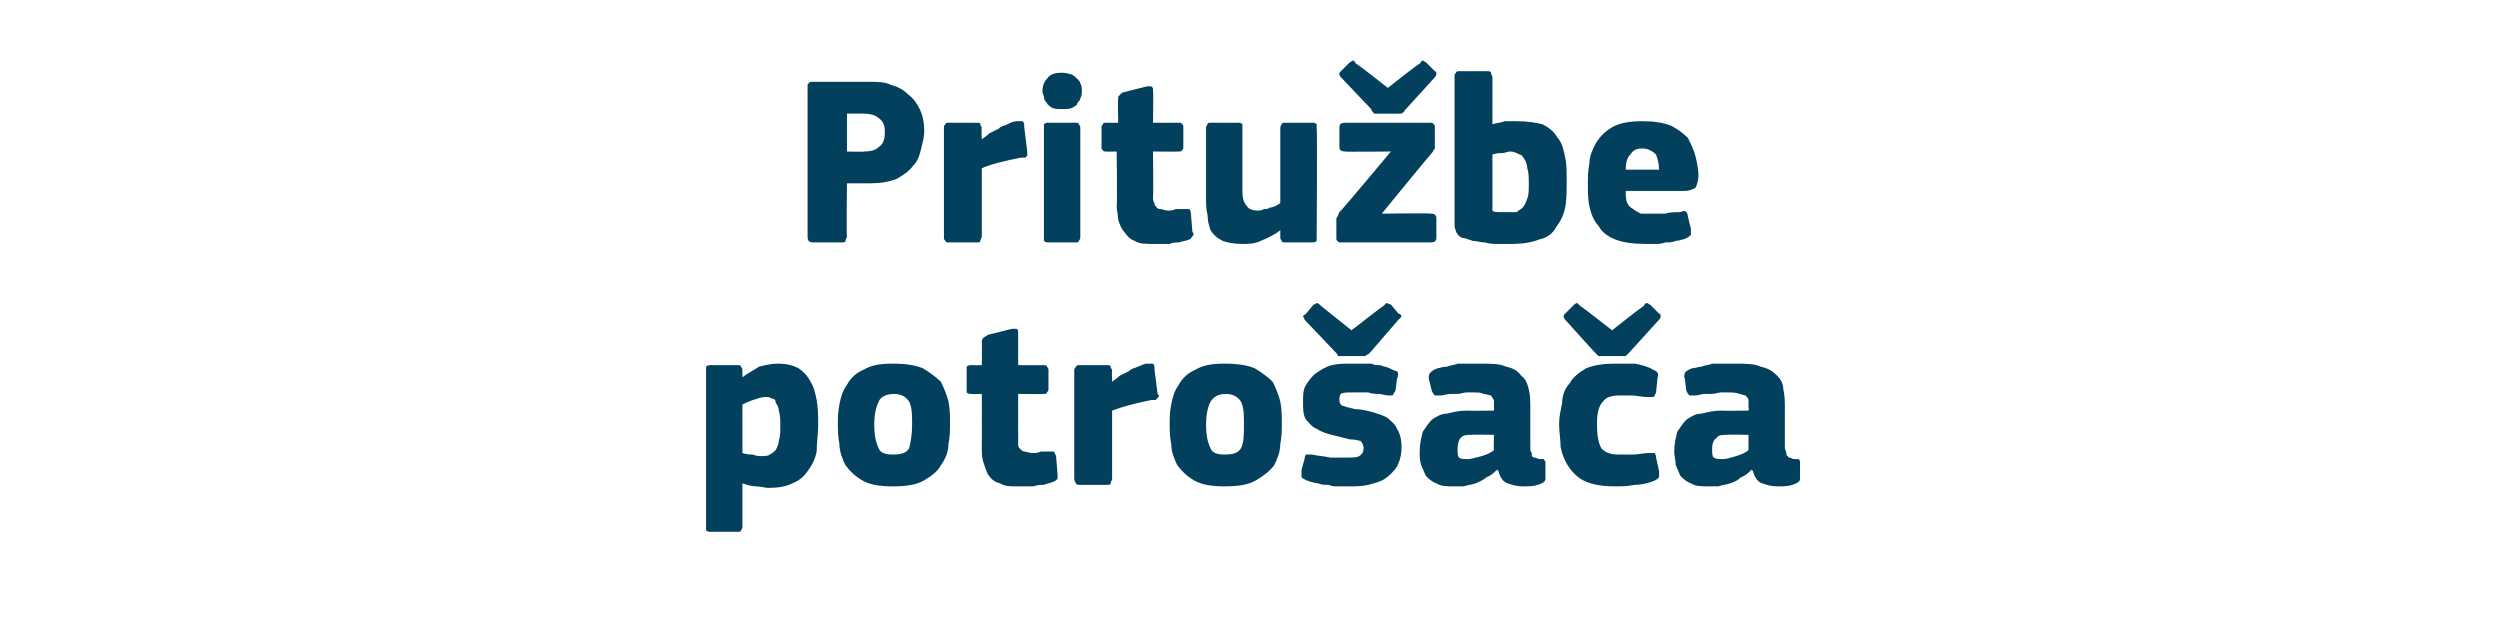
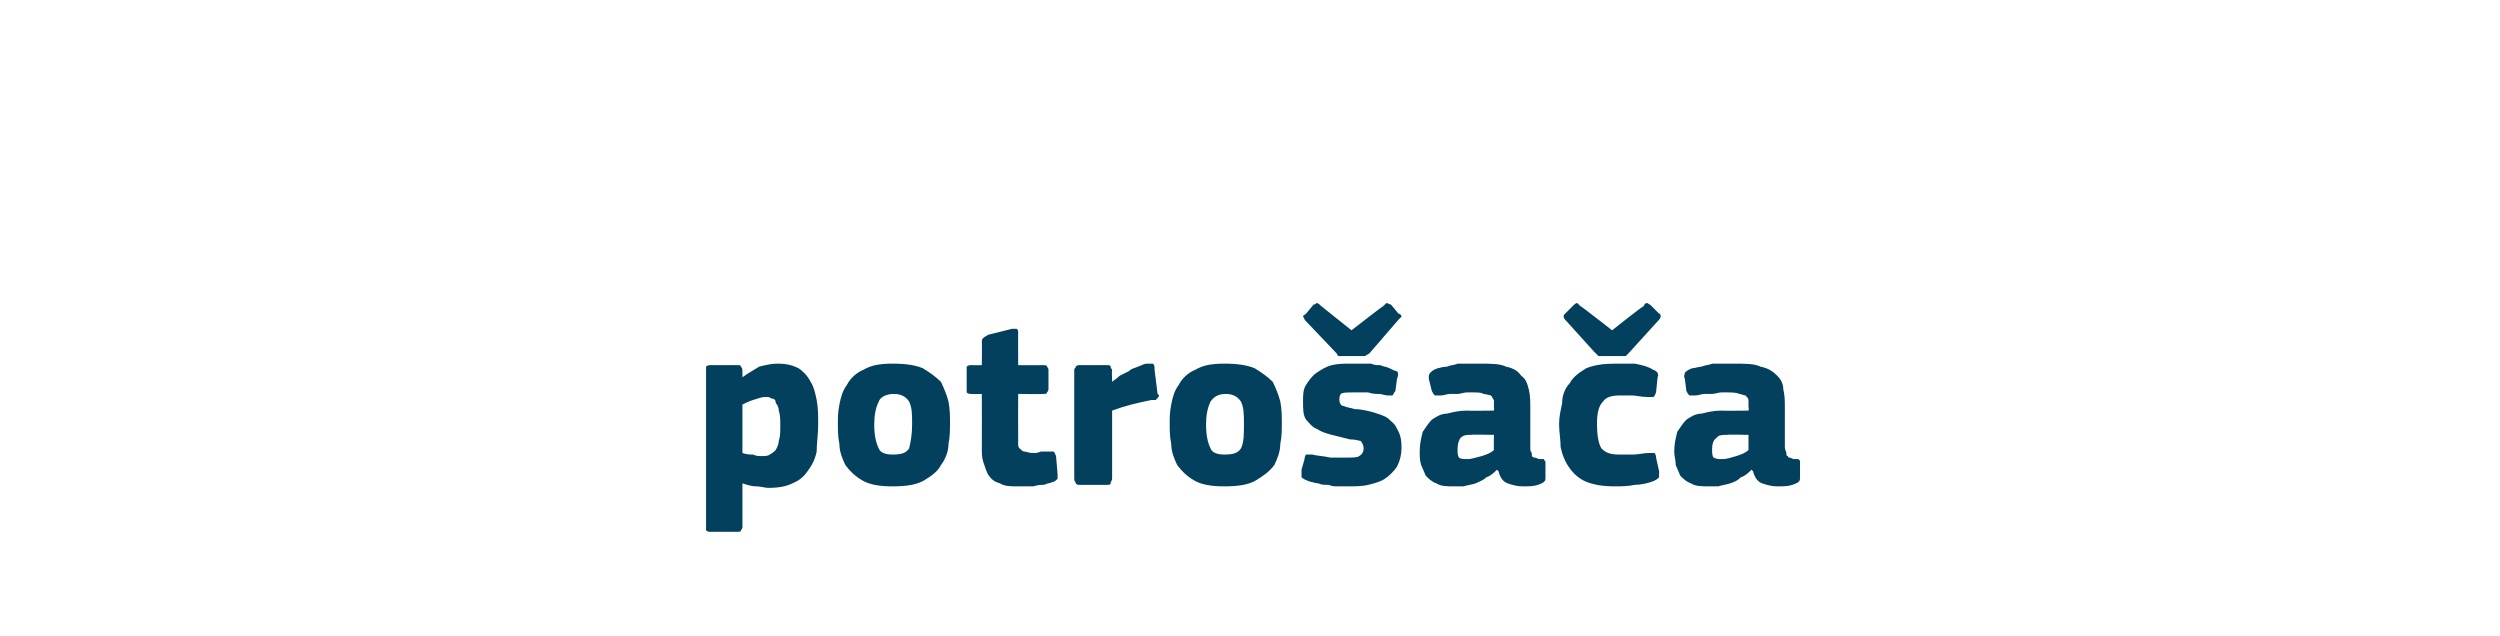
<svg xmlns="http://www.w3.org/2000/svg" version="1.1" width="165px" height="42px" viewBox="0 -4 165 42" style="top:-4px">
  <desc>Pritu be potro a a</desc>
  <defs />
  <g id="Polygon28330">
    <path d="M 54 24 C 54 24.7 53.9 25.2 53.9 25.8 C 53.8 26.3 53.6 26.7 53.3 27.1 C 53.1 27.4 52.8 27.7 52.3 27.9 C 51.9 28.1 51.4 28.2 50.7 28.2 C 50.5 28.2 50.2 28.1 49.9 28.1 C 49.6 28.1 49.3 28 49 27.9 C 49.01 27.92 49 27.9 49 27.9 C 49 27.9 49 30.77 49 30.8 C 49 30.8 49 30.9 48.9 31 C 48.9 31.1 48.8 31.1 48.7 31.1 C 48.7 31.1 46.9 31.1 46.9 31.1 C 46.8 31.1 46.7 31.1 46.6 31 C 46.6 31 46.6 30.9 46.6 30.8 C 46.6 30.8 46.6 20.5 46.6 20.5 C 46.6 20.4 46.6 20.3 46.6 20.2 C 46.7 20.1 46.8 20.1 46.9 20.1 C 46.9 20.1 48.7 20.1 48.7 20.1 C 48.8 20.1 48.9 20.1 48.9 20.2 C 49 20.3 49 20.4 49 20.5 C 49 20.5 49 20.8 49 20.8 C 49 20.8 49 20.9 49 20.9 C 49 20.9 49 20.9 49 20.9 C 49.4 20.6 49.8 20.4 50.1 20.2 C 50.5 20.1 50.9 20 51.3 20 C 51.9 20 52.3 20.1 52.7 20.3 C 53 20.5 53.3 20.8 53.5 21.2 C 53.7 21.5 53.8 21.9 53.9 22.4 C 54 22.9 54 23.5 54 24 Z M 51.5 24.1 C 51.5 23.7 51.5 23.4 51.4 23.1 C 51.4 22.9 51.3 22.7 51.2 22.6 C 51.2 22.4 51.1 22.3 50.9 22.3 C 50.8 22.2 50.7 22.2 50.5 22.2 C 50.3 22.2 50 22.3 49.7 22.4 C 49.4 22.5 49.2 22.6 49 22.7 C 49 22.7 49 25.9 49 25.9 C 49.3 26 49.5 26 49.7 26 C 49.9 26.1 50.1 26.1 50.2 26.1 C 50.5 26.1 50.7 26.1 50.8 26 C 51 25.9 51.1 25.8 51.2 25.7 C 51.3 25.5 51.4 25.3 51.4 25.1 C 51.5 24.8 51.5 24.5 51.5 24.1 Z M 62.7 23.9 C 62.7 24.4 62.7 24.8 62.6 25.3 C 62.6 25.8 62.4 26.3 62.1 26.7 C 61.9 27.1 61.5 27.4 61 27.7 C 60.5 28 59.8 28.1 58.9 28.1 C 58.1 28.1 57.4 28 56.9 27.7 C 56.4 27.4 56.1 27.1 55.8 26.7 C 55.6 26.3 55.4 25.8 55.4 25.3 C 55.3 24.8 55.3 24.4 55.3 23.9 C 55.3 23.6 55.3 23.2 55.4 22.7 C 55.5 22.2 55.6 21.8 55.9 21.4 C 56.1 21 56.5 20.6 57 20.4 C 57.5 20.1 58.1 20 58.9 20 C 59.8 20 60.4 20.1 60.9 20.3 C 61.4 20.6 61.8 20.9 62.1 21.2 C 62.3 21.6 62.5 22.1 62.6 22.5 C 62.7 23 62.7 23.5 62.7 23.9 Z M 60.2 24 C 60.2 23.4 60.2 22.9 60 22.5 C 59.8 22.2 59.5 22 59 22 C 58.5 22 58.1 22.2 58 22.5 C 57.8 22.9 57.7 23.4 57.7 24 C 57.7 24.7 57.8 25.2 58 25.6 C 58.1 25.9 58.5 26 58.9 26 C 59.5 26 59.8 25.9 60 25.6 C 60.1 25.2 60.2 24.7 60.2 24 Z M 69.8 27.3 C 69.8 27.4 69.8 27.5 69.8 27.6 C 69.7 27.7 69.6 27.8 69.5 27.8 C 69.3 27.9 69.1 27.9 68.9 28 C 68.7 28 68.5 28 68.2 28.1 C 68 28.1 67.8 28.1 67.6 28.1 C 67.5 28.1 67.3 28.1 67.2 28.1 C 66.7 28.1 66.3 28.1 66 27.9 C 65.6 27.8 65.4 27.6 65.2 27.3 C 65.1 27.1 65 26.8 64.9 26.5 C 64.8 26.2 64.8 25.9 64.8 25.6 C 64.81 25.58 64.8 22 64.8 22 C 64.8 22 64.1 22.02 64.1 22 C 64 22 63.9 22 63.8 21.9 C 63.8 21.9 63.8 21.8 63.8 21.7 C 63.8 21.7 63.8 20.5 63.8 20.5 C 63.8 20.3 63.8 20.3 63.8 20.2 C 63.9 20.1 64 20.1 64.1 20.1 C 64.1 20.11 64.8 20.1 64.8 20.1 C 64.8 20.1 64.82 18.54 64.8 18.5 C 64.8 18.4 64.9 18.3 64.9 18.3 C 65 18.2 65.1 18.2 65.2 18.1 C 65.2 18.1 66.8 17.7 66.8 17.7 C 66.9 17.7 67 17.7 67.1 17.7 C 67.2 17.8 67.2 17.8 67.2 18 C 67.19 17.97 67.2 20.1 67.2 20.1 C 67.2 20.1 68.82 20.11 68.8 20.1 C 69 20.1 69.1 20.1 69.1 20.2 C 69.1 20.2 69.2 20.3 69.2 20.4 C 69.2 20.4 69.2 21.7 69.2 21.7 C 69.2 21.8 69.1 21.9 69.1 21.9 C 69.1 22 69 22 68.8 22 C 68.82 22.02 67.2 22 67.2 22 C 67.2 22 67.19 24.99 67.2 25 C 67.2 25.1 67.2 25.3 67.2 25.4 C 67.2 25.5 67.3 25.6 67.3 25.6 C 67.4 25.7 67.5 25.8 67.6 25.8 C 67.7 25.8 67.9 25.9 68.2 25.9 C 68.3 25.9 68.5 25.9 68.7 25.8 C 68.9 25.8 69.1 25.8 69.3 25.8 C 69.4 25.8 69.5 25.8 69.5 25.8 C 69.6 25.8 69.6 25.9 69.7 26.1 C 69.7 26.1 69.8 27.3 69.8 27.3 Z M 73.4 21.2 C 73.4 21.2 73.4 21.25 73.4 21.2 C 73.5 21.1 73.7 21 73.9 20.8 C 74.1 20.7 74.3 20.6 74.5 20.5 C 74.7 20.3 74.9 20.3 75.1 20.2 C 75.4 20.1 75.5 20 75.7 20 C 75.9 20 76 20 76.1 20 C 76.2 20.1 76.2 20.2 76.2 20.4 C 76.2 20.4 76.4 22 76.4 22 C 76.4 22 76.5 22.1 76.5 22.1 C 76.5 22.2 76.4 22.2 76.4 22.3 C 76.4 22.3 76.3 22.3 76.3 22.4 C 76.2 22.4 76.1 22.4 76 22.4 C 75 22.6 74.2 22.8 73.4 23.1 C 73.4 23.1 73.4 27.6 73.4 27.6 C 73.4 27.7 73.3 27.8 73.3 27.9 C 73.3 28 73.2 28 73 28 C 73 28 71.3 28 71.3 28 C 71.1 28 71.1 28 71 27.9 C 71 27.8 70.9 27.8 70.9 27.6 C 70.9 27.6 70.9 20.4 70.9 20.4 C 70.9 20.3 71 20.3 71 20.2 C 71.1 20.1 71.1 20.1 71.3 20.1 C 71.3 20.1 73 20.1 73 20.1 C 73.2 20.1 73.3 20.1 73.3 20.2 C 73.3 20.3 73.4 20.4 73.4 20.4 C 73.37 20.45 73.4 21.2 73.4 21.2 Z M 84.6 23.9 C 84.6 24.4 84.6 24.8 84.5 25.3 C 84.5 25.8 84.3 26.3 84.1 26.7 C 83.8 27.1 83.4 27.4 82.9 27.7 C 82.4 28 81.7 28.1 80.8 28.1 C 80 28.1 79.3 28 78.8 27.7 C 78.3 27.4 78 27.1 77.7 26.7 C 77.5 26.3 77.3 25.8 77.3 25.3 C 77.2 24.8 77.2 24.4 77.2 23.9 C 77.2 23.6 77.2 23.2 77.3 22.7 C 77.4 22.2 77.5 21.8 77.8 21.4 C 78 21 78.4 20.6 78.9 20.4 C 79.4 20.1 80 20 80.8 20 C 81.7 20 82.3 20.1 82.8 20.3 C 83.3 20.6 83.7 20.9 84 21.2 C 84.2 21.6 84.4 22.1 84.5 22.5 C 84.6 23 84.6 23.5 84.6 23.9 Z M 82.1 24 C 82.1 23.4 82.1 22.9 81.9 22.5 C 81.7 22.2 81.4 22 80.9 22 C 80.4 22 80.1 22.2 79.9 22.5 C 79.7 22.9 79.6 23.4 79.6 24 C 79.6 24.7 79.7 25.2 79.9 25.6 C 80 25.9 80.4 26 80.8 26 C 81.4 26 81.7 25.9 81.9 25.6 C 82.1 25.2 82.1 24.7 82.1 24 Z M 92.5 25.5 C 92.5 26 92.4 26.4 92.2 26.8 C 92 27.1 91.7 27.4 91.4 27.6 C 91.1 27.8 90.7 27.9 90.3 28 C 89.9 28.1 89.4 28.1 89 28.1 C 88.8 28.1 88.6 28.1 88.3 28.1 C 88.1 28.1 87.9 28.1 87.7 28 C 87.4 28 87.2 28 87 27.9 C 86.8 27.9 86.6 27.8 86.5 27.8 C 86.2 27.7 86 27.6 85.9 27.5 C 85.9 27.4 85.9 27.2 85.9 27 C 85.9 27 86.1 26.3 86.1 26.3 C 86.1 26.1 86.2 26 86.2 26 C 86.3 26 86.4 26 86.6 26 C 87 26.1 87.4 26.1 87.8 26.2 C 88.3 26.2 88.6 26.2 88.9 26.2 C 89.3 26.2 89.6 26.2 89.7 26.1 C 89.9 26 90 25.8 90 25.6 C 90 25.4 89.9 25.2 89.8 25.1 C 89.7 25.1 89.5 25 89.1 25 C 88.7 24.9 88.3 24.8 87.9 24.7 C 87.5 24.6 87.2 24.5 86.9 24.3 C 86.6 24.2 86.4 23.9 86.2 23.7 C 86 23.4 86 23 86 22.5 C 86 22.1 86 21.7 86.2 21.4 C 86.4 21.1 86.6 20.8 86.9 20.6 C 87.2 20.4 87.5 20.2 87.9 20.1 C 88.3 20 88.7 20 89.2 20 C 89.4 20 89.6 20 89.8 20 C 90 20 90.2 20 90.5 20 C 90.7 20.1 90.9 20.1 91.1 20.1 C 91.3 20.2 91.5 20.2 91.7 20.3 C 91.9 20.4 92.1 20.5 92.2 20.5 C 92.3 20.6 92.3 20.8 92.2 21 C 92.2 21 92.1 21.8 92.1 21.8 C 92 21.9 92 22 91.9 22.1 C 91.9 22.1 91.8 22.1 91.6 22.1 C 91.4 22.1 91.2 22 91 22 C 90.8 22 90.6 22 90.3 21.9 C 90.1 21.9 89.9 21.9 89.8 21.9 C 89.6 21.9 89.4 21.9 89.3 21.9 C 88.9 21.9 88.6 21.9 88.5 22 C 88.4 22.1 88.4 22.3 88.4 22.4 C 88.4 22.6 88.5 22.8 88.7 22.8 C 88.9 22.9 89.1 22.9 89.4 23 C 89.8 23 90.2 23.1 90.6 23.2 C 90.9 23.3 91.3 23.4 91.6 23.6 C 91.8 23.8 92.1 24 92.2 24.3 C 92.4 24.6 92.5 25 92.5 25.5 Z M 89.2 17.8 C 89.2 17.8 91.3 16.16 91.3 16.2 C 91.4 16.1 91.5 16 91.5 16 C 91.6 16 91.7 16.1 91.8 16.1 C 91.8 16.1 92.3 16.7 92.3 16.7 C 92.4 16.7 92.5 16.8 92.5 16.9 C 92.5 16.9 92.4 17 92.3 17.1 C 92.3 17.1 90.4 19.3 90.4 19.3 C 90.3 19.4 90.2 19.4 90.1 19.5 C 90.1 19.5 90 19.5 89.7 19.5 C 89.7 19.5 88.7 19.5 88.7 19.5 C 88.5 19.5 88.4 19.5 88.3 19.5 C 88.3 19.4 88.2 19.3 88.1 19.2 C 88.1 19.2 86.1 17.1 86.1 17.1 C 86.1 17 86 16.9 86 16.9 C 86 16.8 86.1 16.8 86.2 16.7 C 86.2 16.7 86.7 16.1 86.7 16.1 C 86.8 16.1 86.9 16 86.9 16 C 87 16 87.1 16.1 87.2 16.2 C 87.17 16.18 89.2 17.8 89.2 17.8 Z M 98.6 24.7 C 98.6 24.7 97.14 24.67 97.1 24.7 C 96.8 24.7 96.6 24.7 96.4 24.9 C 96.3 25 96.2 25.3 96.2 25.6 C 96.2 25.9 96.2 26.1 96.3 26.2 C 96.4 26.3 96.6 26.3 96.9 26.3 C 97.1 26.3 97.4 26.2 97.8 26.1 C 98.1 26 98.4 25.9 98.6 25.7 C 98.58 25.74 98.6 24.7 98.6 24.7 Z M 98.8 27 C 98.6 27.2 98.4 27.4 98.1 27.5 C 97.9 27.7 97.6 27.8 97.4 27.9 C 97.1 28 96.9 28 96.6 28.1 C 96.4 28.1 96.2 28.1 96 28.1 C 95.5 28.1 95.1 28.1 94.8 27.9 C 94.5 27.8 94.3 27.6 94.1 27.4 C 94 27.2 93.9 26.9 93.8 26.7 C 93.7 26.4 93.7 26.1 93.7 25.8 C 93.7 25.3 93.8 24.9 93.9 24.5 C 94.1 24.2 94.3 23.9 94.5 23.7 C 94.8 23.5 95.1 23.3 95.5 23.3 C 95.9 23.2 96.3 23.1 96.8 23.1 C 96.79 23.12 98.6 23.1 98.6 23.1 C 98.6 23.1 98.63 22.86 98.6 22.9 C 98.6 22.7 98.6 22.5 98.6 22.4 C 98.5 22.3 98.5 22.2 98.4 22.1 C 98.3 22.1 98.1 22 97.9 22 C 97.8 21.9 97.5 21.9 97.2 21.9 C 97.1 21.9 97 21.9 96.8 21.9 C 96.6 21.9 96.4 22 96.2 22 C 96 22 95.8 22 95.7 22 C 95.5 22 95.3 22.1 95.1 22.1 C 94.9 22.1 94.8 22.1 94.7 22.1 C 94.6 22 94.6 22 94.5 21.8 C 94.5 21.8 94.3 21 94.3 21 C 94.3 20.8 94.3 20.7 94.4 20.6 C 94.5 20.5 94.6 20.4 94.9 20.3 C 95 20.3 95.2 20.2 95.5 20.2 C 95.7 20.1 96 20.1 96.2 20 C 96.5 20 96.7 20 97 20 C 97.2 20 97.4 20 97.6 20 C 98.4 20 99 20 99.4 20.2 C 99.9 20.3 100.2 20.5 100.4 20.8 C 100.7 21 100.8 21.3 100.9 21.7 C 101 22.1 101 22.5 101 23 C 101 23 101 25.5 101 25.5 C 101 25.7 101 25.8 101.1 25.9 C 101.1 26 101.1 26.1 101.1 26.1 C 101.2 26.2 101.2 26.2 101.3 26.2 C 101.4 26.2 101.5 26.3 101.6 26.3 C 101.8 26.3 101.9 26.3 101.9 26.3 C 101.9 26.4 102 26.4 102 26.5 C 102 26.5 102 27.6 102 27.6 C 102 27.8 101.8 27.9 101.5 28 C 101.2 28.1 100.9 28.1 100.5 28.1 C 100.1 28.1 99.8 28 99.5 27.9 C 99.2 27.8 99 27.5 98.9 27.1 C 98.9 27.1 98.8 27 98.8 27 Z M 109.5 27.1 C 109.5 27.2 109.5 27.4 109.5 27.5 C 109.4 27.6 109.3 27.7 109 27.8 C 108.7 27.9 108.3 28 107.9 28 C 107.4 28.1 107 28.1 106.6 28.1 C 105.8 28.1 105.2 28 104.7 27.8 C 104.2 27.6 103.8 27.2 103.6 26.9 C 103.3 26.5 103.1 26 103 25.5 C 103 25 102.9 24.5 102.9 24 C 102.9 23.5 103 23.1 103.1 22.6 C 103.1 22.1 103.3 21.6 103.6 21.3 C 103.8 20.9 104.2 20.6 104.7 20.3 C 105.2 20.1 105.8 20 106.6 20 C 107 20 107.5 20 107.9 20 C 108.4 20.1 108.8 20.2 109.1 20.4 C 109.4 20.5 109.5 20.7 109.4 20.9 C 109.4 20.9 109.3 21.9 109.3 21.9 C 109.2 22.1 109.2 22.2 109.1 22.2 C 109 22.2 108.9 22.2 108.7 22.2 C 108.3 22.2 108 22.1 107.7 22.1 C 107.5 22.1 107.2 22.1 106.9 22.1 C 106.4 22.1 106 22.2 105.8 22.5 C 105.5 22.8 105.4 23.3 105.4 24 C 105.4 24.7 105.5 25.3 105.7 25.6 C 106 25.9 106.3 26 106.9 26 C 107.1 26 107.4 26 107.8 26 C 108.1 26 108.5 25.9 108.8 25.9 C 109 25.9 109.1 25.9 109.2 25.9 C 109.2 25.9 109.3 26 109.3 26.2 C 109.3 26.2 109.5 27.1 109.5 27.1 Z M 106.4 17.8 C 106.4 17.8 108.45 16.16 108.5 16.2 C 108.5 16.1 108.6 16 108.7 16 C 108.8 16 108.8 16.1 108.9 16.1 C 108.9 16.1 109.5 16.7 109.5 16.7 C 109.6 16.7 109.6 16.8 109.6 16.9 C 109.6 16.9 109.6 17 109.5 17.1 C 109.5 17.1 107.5 19.3 107.5 19.3 C 107.4 19.4 107.4 19.4 107.3 19.5 C 107.2 19.5 107.1 19.5 106.9 19.5 C 106.9 19.5 105.9 19.5 105.9 19.5 C 105.7 19.5 105.6 19.5 105.5 19.5 C 105.4 19.4 105.3 19.3 105.2 19.2 C 105.2 19.2 103.3 17.1 103.3 17.1 C 103.2 17 103.2 16.9 103.2 16.9 C 103.2 16.8 103.2 16.8 103.3 16.7 C 103.3 16.7 103.9 16.1 103.9 16.1 C 103.9 16.1 104 16 104.1 16 C 104.1 16 104.2 16.1 104.3 16.2 C 104.33 16.18 106.4 17.8 106.4 17.8 Z M 115.4 24.7 C 115.4 24.7 113.96 24.67 114 24.7 C 113.7 24.7 113.4 24.7 113.3 24.9 C 113.1 25 113 25.3 113 25.6 C 113 25.9 113 26.1 113.1 26.2 C 113.3 26.3 113.4 26.3 113.7 26.3 C 114 26.3 114.2 26.2 114.6 26.1 C 114.9 26 115.2 25.9 115.4 25.7 C 115.4 25.74 115.4 24.7 115.4 24.7 Z M 115.6 27 C 115.4 27.2 115.2 27.4 114.9 27.5 C 114.7 27.7 114.5 27.8 114.2 27.9 C 113.9 28 113.7 28 113.4 28.1 C 113.2 28.1 113 28.1 112.8 28.1 C 112.3 28.1 111.9 28.1 111.6 27.9 C 111.3 27.8 111.1 27.6 110.9 27.4 C 110.8 27.2 110.7 26.9 110.6 26.7 C 110.6 26.4 110.5 26.1 110.5 25.8 C 110.5 25.3 110.6 24.9 110.7 24.5 C 110.9 24.2 111.1 23.9 111.3 23.7 C 111.6 23.5 111.9 23.3 112.3 23.3 C 112.7 23.2 113.1 23.1 113.6 23.1 C 113.61 23.12 115.4 23.1 115.4 23.1 C 115.4 23.1 115.45 22.86 115.4 22.9 C 115.4 22.7 115.4 22.5 115.4 22.4 C 115.4 22.3 115.3 22.2 115.2 22.1 C 115.1 22.1 114.9 22 114.8 22 C 114.6 21.9 114.3 21.9 114 21.9 C 113.9 21.9 113.8 21.9 113.6 21.9 C 113.4 21.9 113.2 22 113 22 C 112.9 22 112.7 22 112.5 22 C 112.3 22 112.1 22.1 111.9 22.1 C 111.7 22.1 111.6 22.1 111.5 22.1 C 111.4 22 111.4 22 111.3 21.8 C 111.3 21.8 111.2 21 111.2 21 C 111.1 20.8 111.2 20.7 111.2 20.6 C 111.3 20.5 111.4 20.4 111.7 20.3 C 111.9 20.3 112.1 20.2 112.3 20.2 C 112.5 20.1 112.8 20.1 113 20 C 113.3 20 113.5 20 113.8 20 C 114 20 114.2 20 114.4 20 C 115.2 20 115.8 20 116.2 20.2 C 116.7 20.3 117 20.5 117.3 20.8 C 117.5 21 117.7 21.3 117.7 21.7 C 117.8 22.1 117.8 22.5 117.8 23 C 117.8 23 117.8 25.5 117.8 25.5 C 117.8 25.7 117.9 25.8 117.9 25.9 C 117.9 26 117.9 26.1 118 26.1 C 118 26.2 118.1 26.2 118.1 26.2 C 118.2 26.2 118.3 26.3 118.4 26.3 C 118.6 26.3 118.7 26.3 118.7 26.3 C 118.8 26.4 118.8 26.4 118.8 26.5 C 118.8 26.5 118.8 27.6 118.8 27.6 C 118.8 27.8 118.6 27.9 118.3 28 C 118 28.1 117.7 28.1 117.3 28.1 C 116.9 28.1 116.6 28 116.3 27.9 C 116 27.8 115.8 27.5 115.7 27.1 C 115.7 27.1 115.6 27 115.6 27 Z " stroke="none" fill="#02405d" />
  </g>
  <g id="Polygon28329">
-     <path d="M 55.9 11.6 C 55.9 11.7 55.8 11.8 55.8 11.9 C 55.8 12 55.7 12 55.5 12 C 55.5 12 53.7 12 53.7 12 C 53.4 12 53.3 11.9 53.3 11.6 C 53.3 11.6 53.3 1.7 53.3 1.7 C 53.3 1.6 53.3 1.5 53.4 1.5 C 53.4 1.4 53.5 1.4 53.7 1.4 C 53.7 1.4 57.4 1.4 57.4 1.4 C 57.9 1.4 58.4 1.4 58.8 1.6 C 59.2 1.7 59.6 1.9 59.9 2.2 C 60.3 2.5 60.5 2.8 60.7 3.2 C 60.9 3.6 61 4.1 61 4.7 C 61 5 60.9 5.4 60.8 5.8 C 60.7 6.2 60.6 6.6 60.3 6.9 C 60 7.3 59.7 7.5 59.2 7.8 C 58.7 8 58.1 8.1 57.4 8.1 C 57.38 8.1 55.9 8.1 55.9 8.1 C 55.9 8.1 55.86 11.65 55.9 11.6 Z M 58.4 4.7 C 58.4 4.3 58.3 4 58 3.8 C 57.8 3.6 57.4 3.5 57 3.5 C 57.01 3.49 55.9 3.5 55.9 3.5 L 55.9 6 C 55.9 6 57.05 6.03 57 6 C 57.5 6 57.8 5.9 58 5.7 C 58.3 5.5 58.4 5.2 58.4 4.7 Z M 64.8 5.2 C 64.8 5.2 64.79 5.25 64.8 5.2 C 64.9 5.1 65.1 5 65.3 4.8 C 65.5 4.7 65.7 4.6 65.9 4.5 C 66.1 4.3 66.3 4.3 66.5 4.2 C 66.7 4.1 66.9 4 67.1 4 C 67.3 4 67.4 4 67.5 4 C 67.6 4.1 67.6 4.2 67.6 4.4 C 67.6 4.4 67.8 6 67.8 6 C 67.8 6 67.8 6.1 67.8 6.1 C 67.8 6.2 67.8 6.2 67.8 6.3 C 67.8 6.3 67.7 6.3 67.7 6.4 C 67.6 6.4 67.5 6.4 67.4 6.4 C 66.4 6.6 65.5 6.8 64.8 7.1 C 64.8 7.1 64.8 11.6 64.8 11.6 C 64.8 11.7 64.7 11.8 64.7 11.9 C 64.7 12 64.6 12 64.4 12 C 64.4 12 62.7 12 62.7 12 C 62.5 12 62.4 12 62.4 11.9 C 62.3 11.8 62.3 11.8 62.3 11.6 C 62.3 11.6 62.3 4.4 62.3 4.4 C 62.3 4.3 62.3 4.3 62.4 4.2 C 62.4 4.1 62.5 4.1 62.7 4.1 C 62.7 4.1 64.4 4.1 64.4 4.1 C 64.6 4.1 64.7 4.1 64.7 4.2 C 64.7 4.3 64.8 4.4 64.8 4.4 C 64.76 4.45 64.8 5.2 64.8 5.2 Z M 71.4 2 C 71.4 2.2 71.4 2.3 71.3 2.5 C 71.3 2.6 71.2 2.7 71.1 2.8 C 71.1 3 70.9 3 70.8 3.1 C 70.6 3.2 70.4 3.2 70.1 3.2 C 69.8 3.2 69.6 3.2 69.4 3.1 C 69.3 3 69.1 2.9 69.1 2.8 C 69 2.7 68.9 2.6 68.9 2.4 C 68.9 2.3 68.8 2.2 68.8 2 C 68.8 1.7 68.9 1.4 69.1 1.2 C 69.3 0.9 69.6 0.8 70.1 0.8 C 70.4 0.8 70.6 0.9 70.7 0.9 C 70.9 1 71 1.1 71.1 1.2 C 71.2 1.3 71.3 1.4 71.3 1.5 C 71.4 1.7 71.4 1.8 71.4 2 Z M 71.3 11.6 C 71.3 11.7 71.3 11.8 71.2 11.9 C 71.2 12 71.1 12 71 12 C 71 12 69.2 12 69.2 12 C 69.1 12 69 12 68.9 11.9 C 68.9 11.8 68.9 11.8 68.9 11.6 C 68.9 11.6 68.9 4.4 68.9 4.4 C 68.9 4.3 68.9 4.2 68.9 4.2 C 69 4.1 69.1 4.1 69.2 4.1 C 69.2 4.1 71 4.1 71 4.1 C 71.1 4.1 71.2 4.1 71.2 4.2 C 71.3 4.3 71.3 4.4 71.3 4.4 C 71.3 4.4 71.3 11.6 71.3 11.6 Z M 78.7 11.3 C 78.8 11.4 78.8 11.5 78.7 11.6 C 78.6 11.7 78.6 11.8 78.5 11.8 C 78.3 11.9 78.1 11.9 77.8 12 C 77.6 12 77.4 12 77.2 12.1 C 77 12.1 76.8 12.1 76.6 12.1 C 76.4 12.1 76.2 12.1 76.1 12.1 C 75.6 12.1 75.2 12.1 74.9 11.9 C 74.6 11.8 74.4 11.6 74.2 11.3 C 74 11.1 73.9 10.8 73.8 10.5 C 73.8 10.2 73.7 9.9 73.7 9.6 C 73.75 9.58 73.7 6 73.7 6 C 73.7 6 73.05 6.02 73 6 C 72.9 6 72.8 6 72.8 5.9 C 72.7 5.9 72.7 5.8 72.7 5.7 C 72.7 5.7 72.7 4.5 72.7 4.5 C 72.7 4.3 72.7 4.3 72.8 4.2 C 72.8 4.1 72.9 4.1 73 4.1 C 73.05 4.11 73.8 4.1 73.8 4.1 C 73.8 4.1 73.77 2.54 73.8 2.5 C 73.8 2.4 73.8 2.3 73.9 2.3 C 73.9 2.2 74 2.2 74.1 2.1 C 74.1 2.1 75.7 1.7 75.7 1.7 C 75.9 1.7 75.9 1.7 76 1.7 C 76.1 1.8 76.1 1.8 76.1 2 C 76.13 1.97 76.1 4.1 76.1 4.1 C 76.1 4.1 77.77 4.11 77.8 4.1 C 77.9 4.1 78 4.1 78 4.2 C 78.1 4.2 78.1 4.3 78.1 4.4 C 78.1 4.4 78.1 5.7 78.1 5.7 C 78.1 5.8 78.1 5.9 78 5.9 C 78 6 77.9 6 77.8 6 C 77.77 6.02 76.1 6 76.1 6 C 76.1 6 76.13 8.99 76.1 9 C 76.1 9.1 76.1 9.3 76.2 9.4 C 76.2 9.5 76.2 9.6 76.3 9.6 C 76.3 9.7 76.4 9.8 76.6 9.8 C 76.7 9.8 76.9 9.9 77.1 9.9 C 77.2 9.9 77.4 9.9 77.6 9.8 C 77.8 9.8 78 9.8 78.2 9.8 C 78.3 9.8 78.4 9.8 78.5 9.8 C 78.5 9.8 78.6 9.9 78.6 10.1 C 78.6 10.1 78.7 11.3 78.7 11.3 Z M 86.9 11.7 C 86.9 11.8 86.9 11.9 86.9 11.9 C 86.8 12 86.7 12 86.6 12 C 86.6 12 84.9 12 84.9 12 C 84.7 12 84.6 12 84.6 11.9 C 84.5 11.8 84.5 11.7 84.5 11.7 C 84.5 11.7 84.5 11.3 84.5 11.3 C 84.5 11.3 84.5 11.3 84.5 11.3 C 84.5 11.3 84.5 11.2 84.5 11.2 C 84.1 11.5 83.7 11.7 83.2 11.9 C 82.8 12.1 82.4 12.1 82 12.1 C 81.4 12.1 81 12 80.7 11.9 C 80.3 11.7 80.1 11.5 79.9 11.2 C 79.8 10.9 79.7 10.6 79.7 10.2 C 79.6 9.8 79.6 9.5 79.6 9.1 C 79.6 9.1 79.6 4.5 79.6 4.5 C 79.6 4.4 79.6 4.3 79.7 4.2 C 79.7 4.1 79.8 4.1 79.9 4.1 C 79.9 4.1 81.7 4.1 81.7 4.1 C 81.8 4.1 81.9 4.1 82 4.2 C 82 4.3 82 4.4 82 4.5 C 82 4.5 82 8.7 82 8.7 C 82 9.1 82.1 9.4 82.3 9.6 C 82.4 9.8 82.7 9.9 83 9.9 C 83.1 9.9 83.3 9.9 83.4 9.8 C 83.6 9.8 83.7 9.8 83.8 9.7 C 84 9.7 84.1 9.6 84.2 9.6 C 84.3 9.5 84.4 9.5 84.5 9.4 C 84.5 9.4 84.5 4.5 84.5 4.5 C 84.5 4.4 84.5 4.3 84.6 4.2 C 84.6 4.1 84.7 4.1 84.9 4.1 C 84.9 4.1 86.6 4.1 86.6 4.1 C 86.7 4.1 86.8 4.1 86.9 4.2 C 86.9 4.3 86.9 4.4 86.9 4.5 C 86.95 4.46 86.9 11.7 86.9 11.7 C 86.9 11.7 86.95 11.66 86.9 11.7 Z M 94.4 10.1 C 94.7 10.1 94.8 10.2 94.8 10.4 C 94.8 10.4 94.8 11.7 94.8 11.7 C 94.8 11.9 94.7 12 94.4 12 C 94.4 12 88.5 12 88.5 12 C 88.4 12 88.3 12 88.3 11.9 C 88.2 11.9 88.2 11.8 88.2 11.7 C 88.2 11.7 88.2 10.7 88.2 10.7 C 88.2 10.6 88.2 10.5 88.2 10.4 C 88.3 10.3 88.3 10.2 88.4 10 C 88.44 10.03 91.8 6 91.8 6 C 91.8 6 88.76 6.03 88.8 6 C 88.5 6 88.4 5.9 88.4 5.7 C 88.4 5.7 88.4 4.4 88.4 4.4 C 88.4 4.2 88.5 4.1 88.8 4.1 C 88.8 4.1 94.4 4.1 94.4 4.1 C 94.5 4.1 94.6 4.1 94.6 4.2 C 94.7 4.2 94.7 4.3 94.7 4.4 C 94.7 4.4 94.7 5.5 94.7 5.5 C 94.7 5.6 94.7 5.7 94.7 5.8 C 94.6 5.9 94.6 6 94.5 6.1 C 94.45 6.12 91.2 10.1 91.2 10.1 C 91.2 10.1 94.44 10.06 94.4 10.1 Z M 91.6 1.8 C 91.6 1.8 93.67 0.16 93.7 0.2 C 93.8 0.1 93.8 0 93.9 0 C 94 0 94 0.1 94.1 0.1 C 94.1 0.1 94.7 0.7 94.7 0.7 C 94.8 0.7 94.8 0.8 94.8 0.9 C 94.8 0.9 94.8 1 94.7 1.1 C 94.7 1.1 92.7 3.3 92.7 3.3 C 92.7 3.4 92.6 3.4 92.5 3.5 C 92.5 3.5 92.3 3.5 92.1 3.5 C 92.1 3.5 91.1 3.5 91.1 3.5 C 90.9 3.5 90.8 3.5 90.7 3.5 C 90.6 3.4 90.5 3.3 90.5 3.2 C 90.5 3.2 88.5 1.1 88.5 1.1 C 88.4 1 88.4 0.9 88.4 0.9 C 88.4 0.8 88.4 0.8 88.5 0.7 C 88.5 0.7 89.1 0.1 89.1 0.1 C 89.2 0.1 89.2 0 89.3 0 C 89.4 0 89.4 0.1 89.5 0.2 C 89.54 0.18 91.6 1.8 91.6 1.8 Z M 98.5 4.2 C 98.8 4.1 99.1 4.1 99.3 4 C 99.6 4 99.8 4 100.1 4 C 100.8 4 101.4 4.1 101.8 4.2 C 102.2 4.4 102.6 4.7 102.8 5.1 C 103.1 5.4 103.2 5.9 103.3 6.4 C 103.4 6.8 103.4 7.4 103.4 8 C 103.4 8.6 103.4 9.2 103.3 9.7 C 103.2 10.2 103 10.6 102.7 11 C 102.5 11.4 102.1 11.7 101.6 11.8 C 101.1 12 100.5 12.1 99.8 12.1 C 99.5 12.1 99.2 12.1 98.9 12.1 C 98.6 12.1 98.3 12.1 98 12 C 97.7 12 97.5 11.9 97.2 11.9 C 96.9 11.8 96.7 11.7 96.5 11.7 C 96.3 11.6 96.2 11.5 96.1 11.3 C 96.1 11.2 96 11.1 96 10.9 C 96 10.9 96 1.1 96 1.1 C 96 0.9 96 0.9 96.1 0.8 C 96.1 0.7 96.2 0.7 96.4 0.7 C 96.4 0.7 98.1 0.7 98.1 0.7 C 98.3 0.7 98.4 0.7 98.4 0.8 C 98.4 0.9 98.5 1 98.5 1.1 C 98.5 1.1 98.5 4.2 98.5 4.2 Z M 100.9 8.1 C 100.9 7.7 100.9 7.4 100.8 7.1 C 100.8 6.9 100.7 6.6 100.6 6.5 C 100.5 6.3 100.4 6.2 100.3 6.2 C 100.1 6.1 99.9 6 99.7 6 C 99.5 6 99.3 6.1 99.2 6.1 C 99 6.1 98.8 6.1 98.5 6.2 C 98.5 6.2 98.5 9.9 98.5 9.9 C 98.6 10 98.8 10 99 10 C 99.2 10 99.4 10 99.5 10 C 99.7 10 99.9 10 100.1 10 C 100.2 9.9 100.4 9.8 100.5 9.7 C 100.6 9.6 100.7 9.4 100.8 9.1 C 100.9 8.9 100.9 8.5 100.9 8.1 Z M 107.3 8.6 C 107.3 8.9 107.3 9.2 107.4 9.4 C 107.5 9.6 107.6 9.7 107.8 9.8 C 107.9 9.9 108.1 10 108.3 10.1 C 108.5 10.1 108.7 10.1 109 10.1 C 109.2 10.1 109.5 10.1 109.9 10.1 C 110.2 10 110.6 10 110.9 10 C 111.1 9.9 111.2 9.9 111.3 10 C 111.3 10 111.4 10.1 111.4 10.3 C 111.4 10.3 111.6 11.1 111.6 11.1 C 111.6 11.2 111.6 11.4 111.6 11.5 C 111.5 11.6 111.4 11.7 111.1 11.8 C 111 11.8 110.8 11.9 110.6 11.9 C 110.4 12 110.1 12 109.9 12 C 109.7 12.1 109.4 12.1 109.2 12.1 C 109 12.1 108.8 12.1 108.6 12.1 C 107.8 12.1 107.1 12 106.6 11.8 C 106.1 11.6 105.7 11.3 105.5 10.9 C 105.2 10.6 105 10.1 104.9 9.6 C 104.8 9.2 104.8 8.6 104.8 8.1 C 104.8 7.7 104.8 7.3 104.9 6.8 C 104.9 6.3 105.1 5.9 105.3 5.5 C 105.6 5 105.9 4.7 106.4 4.4 C 106.9 4.1 107.6 4 108.4 4 C 109.2 4 109.8 4.1 110.3 4.3 C 110.7 4.5 111.1 4.8 111.4 5.1 C 111.6 5.5 111.8 5.9 111.9 6.3 C 112 6.7 112.1 7.2 112.1 7.6 C 112.1 7.9 112 8.2 111.9 8.4 C 111.7 8.5 111.5 8.6 111.2 8.6 C 111.2 8.6 107.3 8.6 107.3 8.6 Z M 108.4 5.8 C 108 5.8 107.8 5.9 107.6 6.2 C 107.4 6.4 107.3 6.7 107.3 7.2 C 107.3 7.2 109.5 7.2 109.5 7.2 C 109.5 6.8 109.4 6.5 109.3 6.2 C 109.1 6 108.8 5.8 108.4 5.8 Z " stroke="none" fill="#02405d" />
-   </g>
+     </g>
</svg>